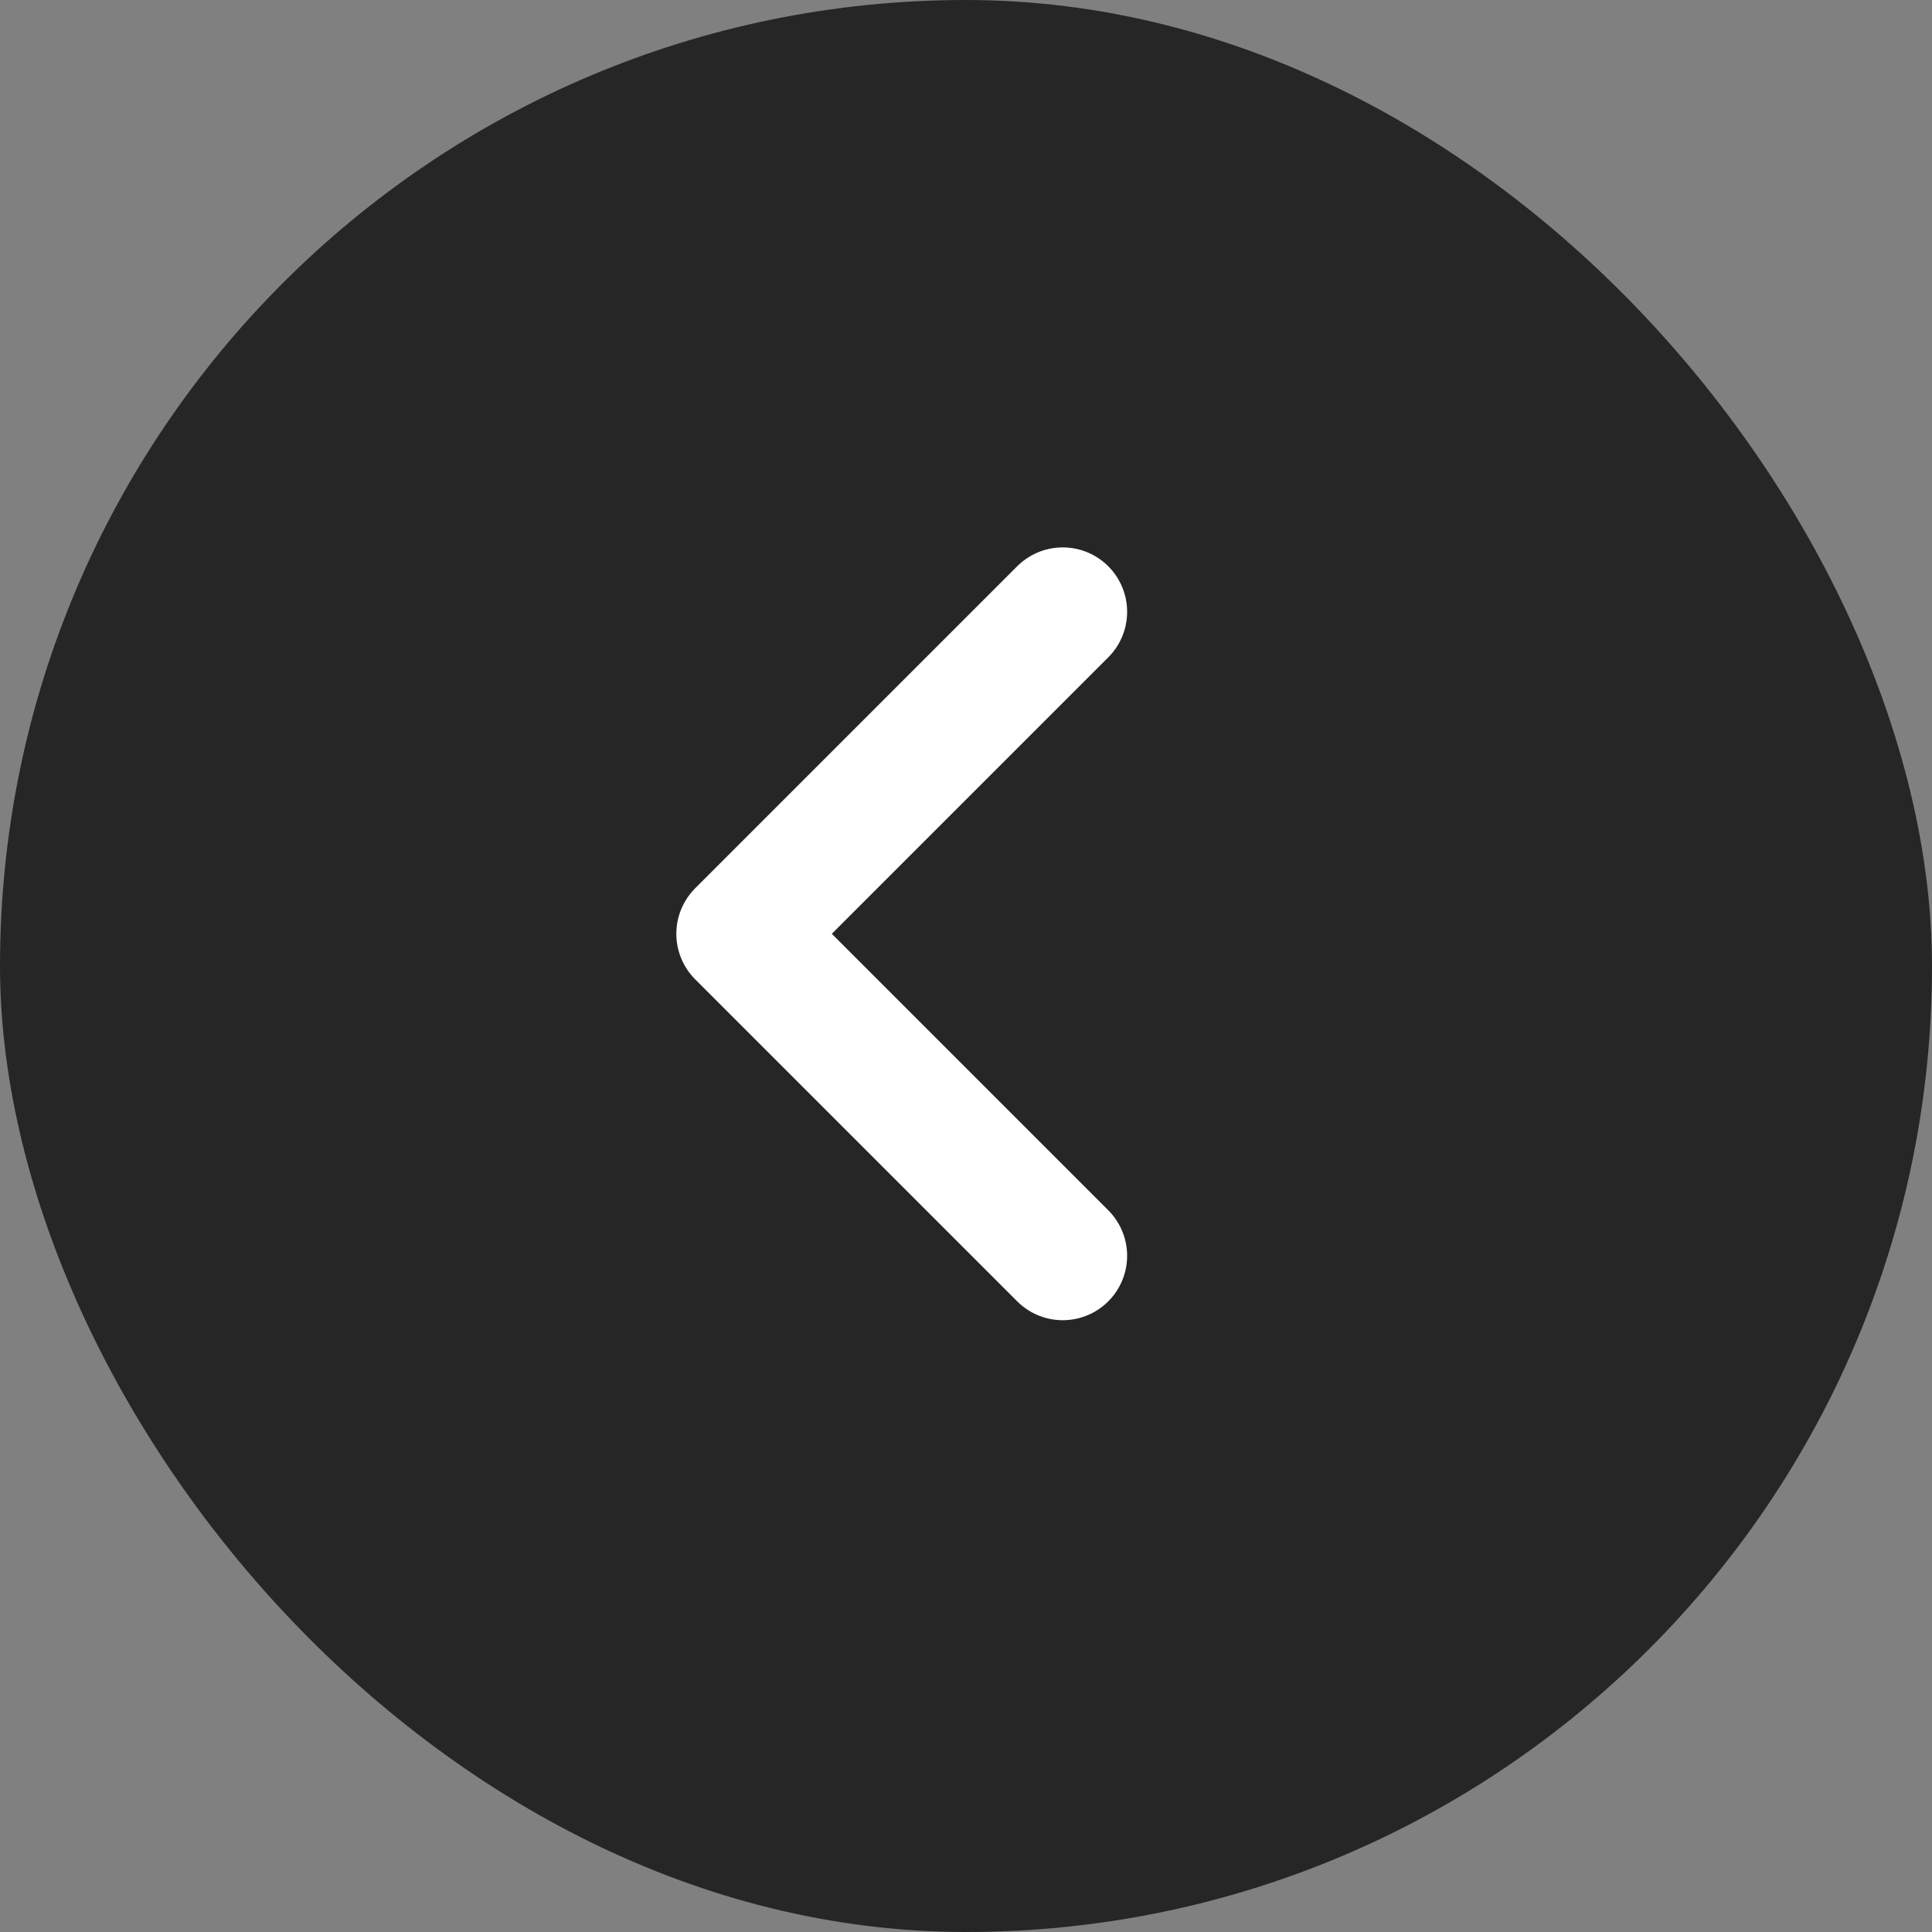
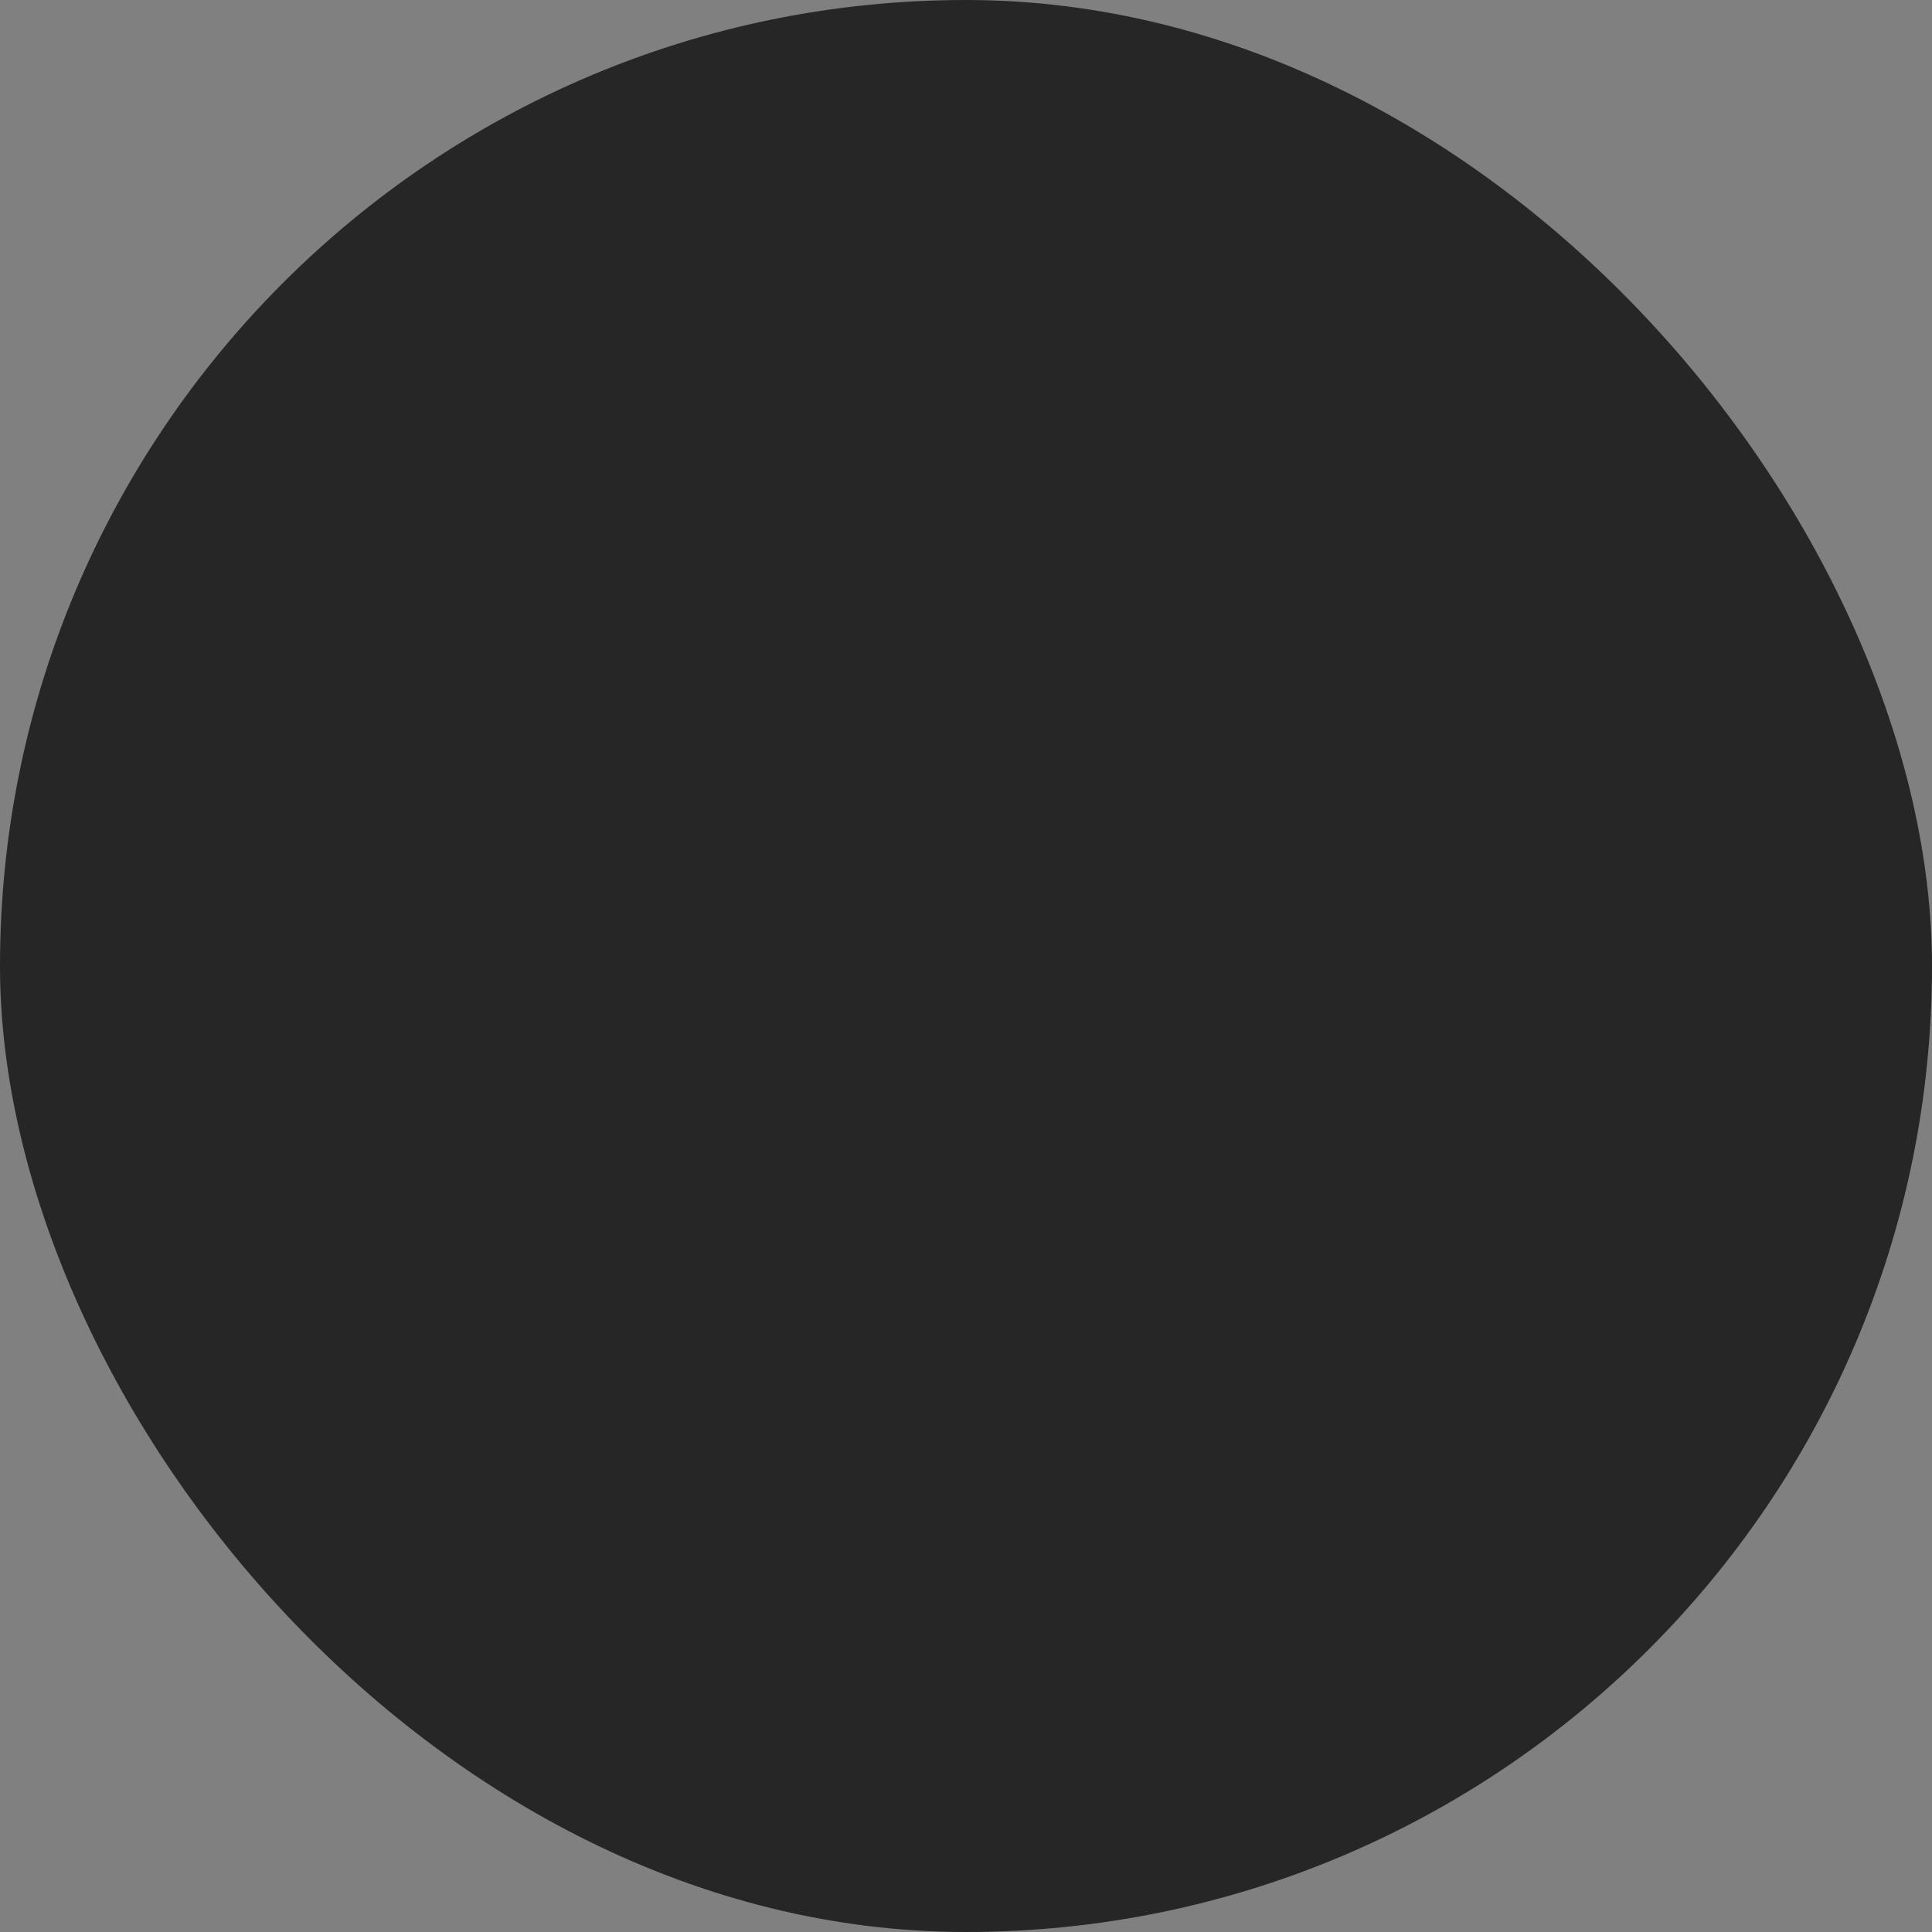
<svg xmlns="http://www.w3.org/2000/svg" id="Arrow_Left" data-name="Arrow Left" width="30" height="30" viewBox="0 0 30 30">
  <rect x="0" y="0" width="30" height="30" fill="#808080" stroke="none" />
  <rect id="Rectangle_2422" data-name="Rectangle 2422" width="30" height="30" rx="15" fill="#262626" />
-   <path id="Path_3566" data-name="Path 3566" d="M5231.8-12473.815l-5,5,5,5" transform="translate(-5215.298 12483.315)" fill="none" stroke="#fff" stroke-linecap="round" stroke-linejoin="round" stroke-width="2" />
</svg>